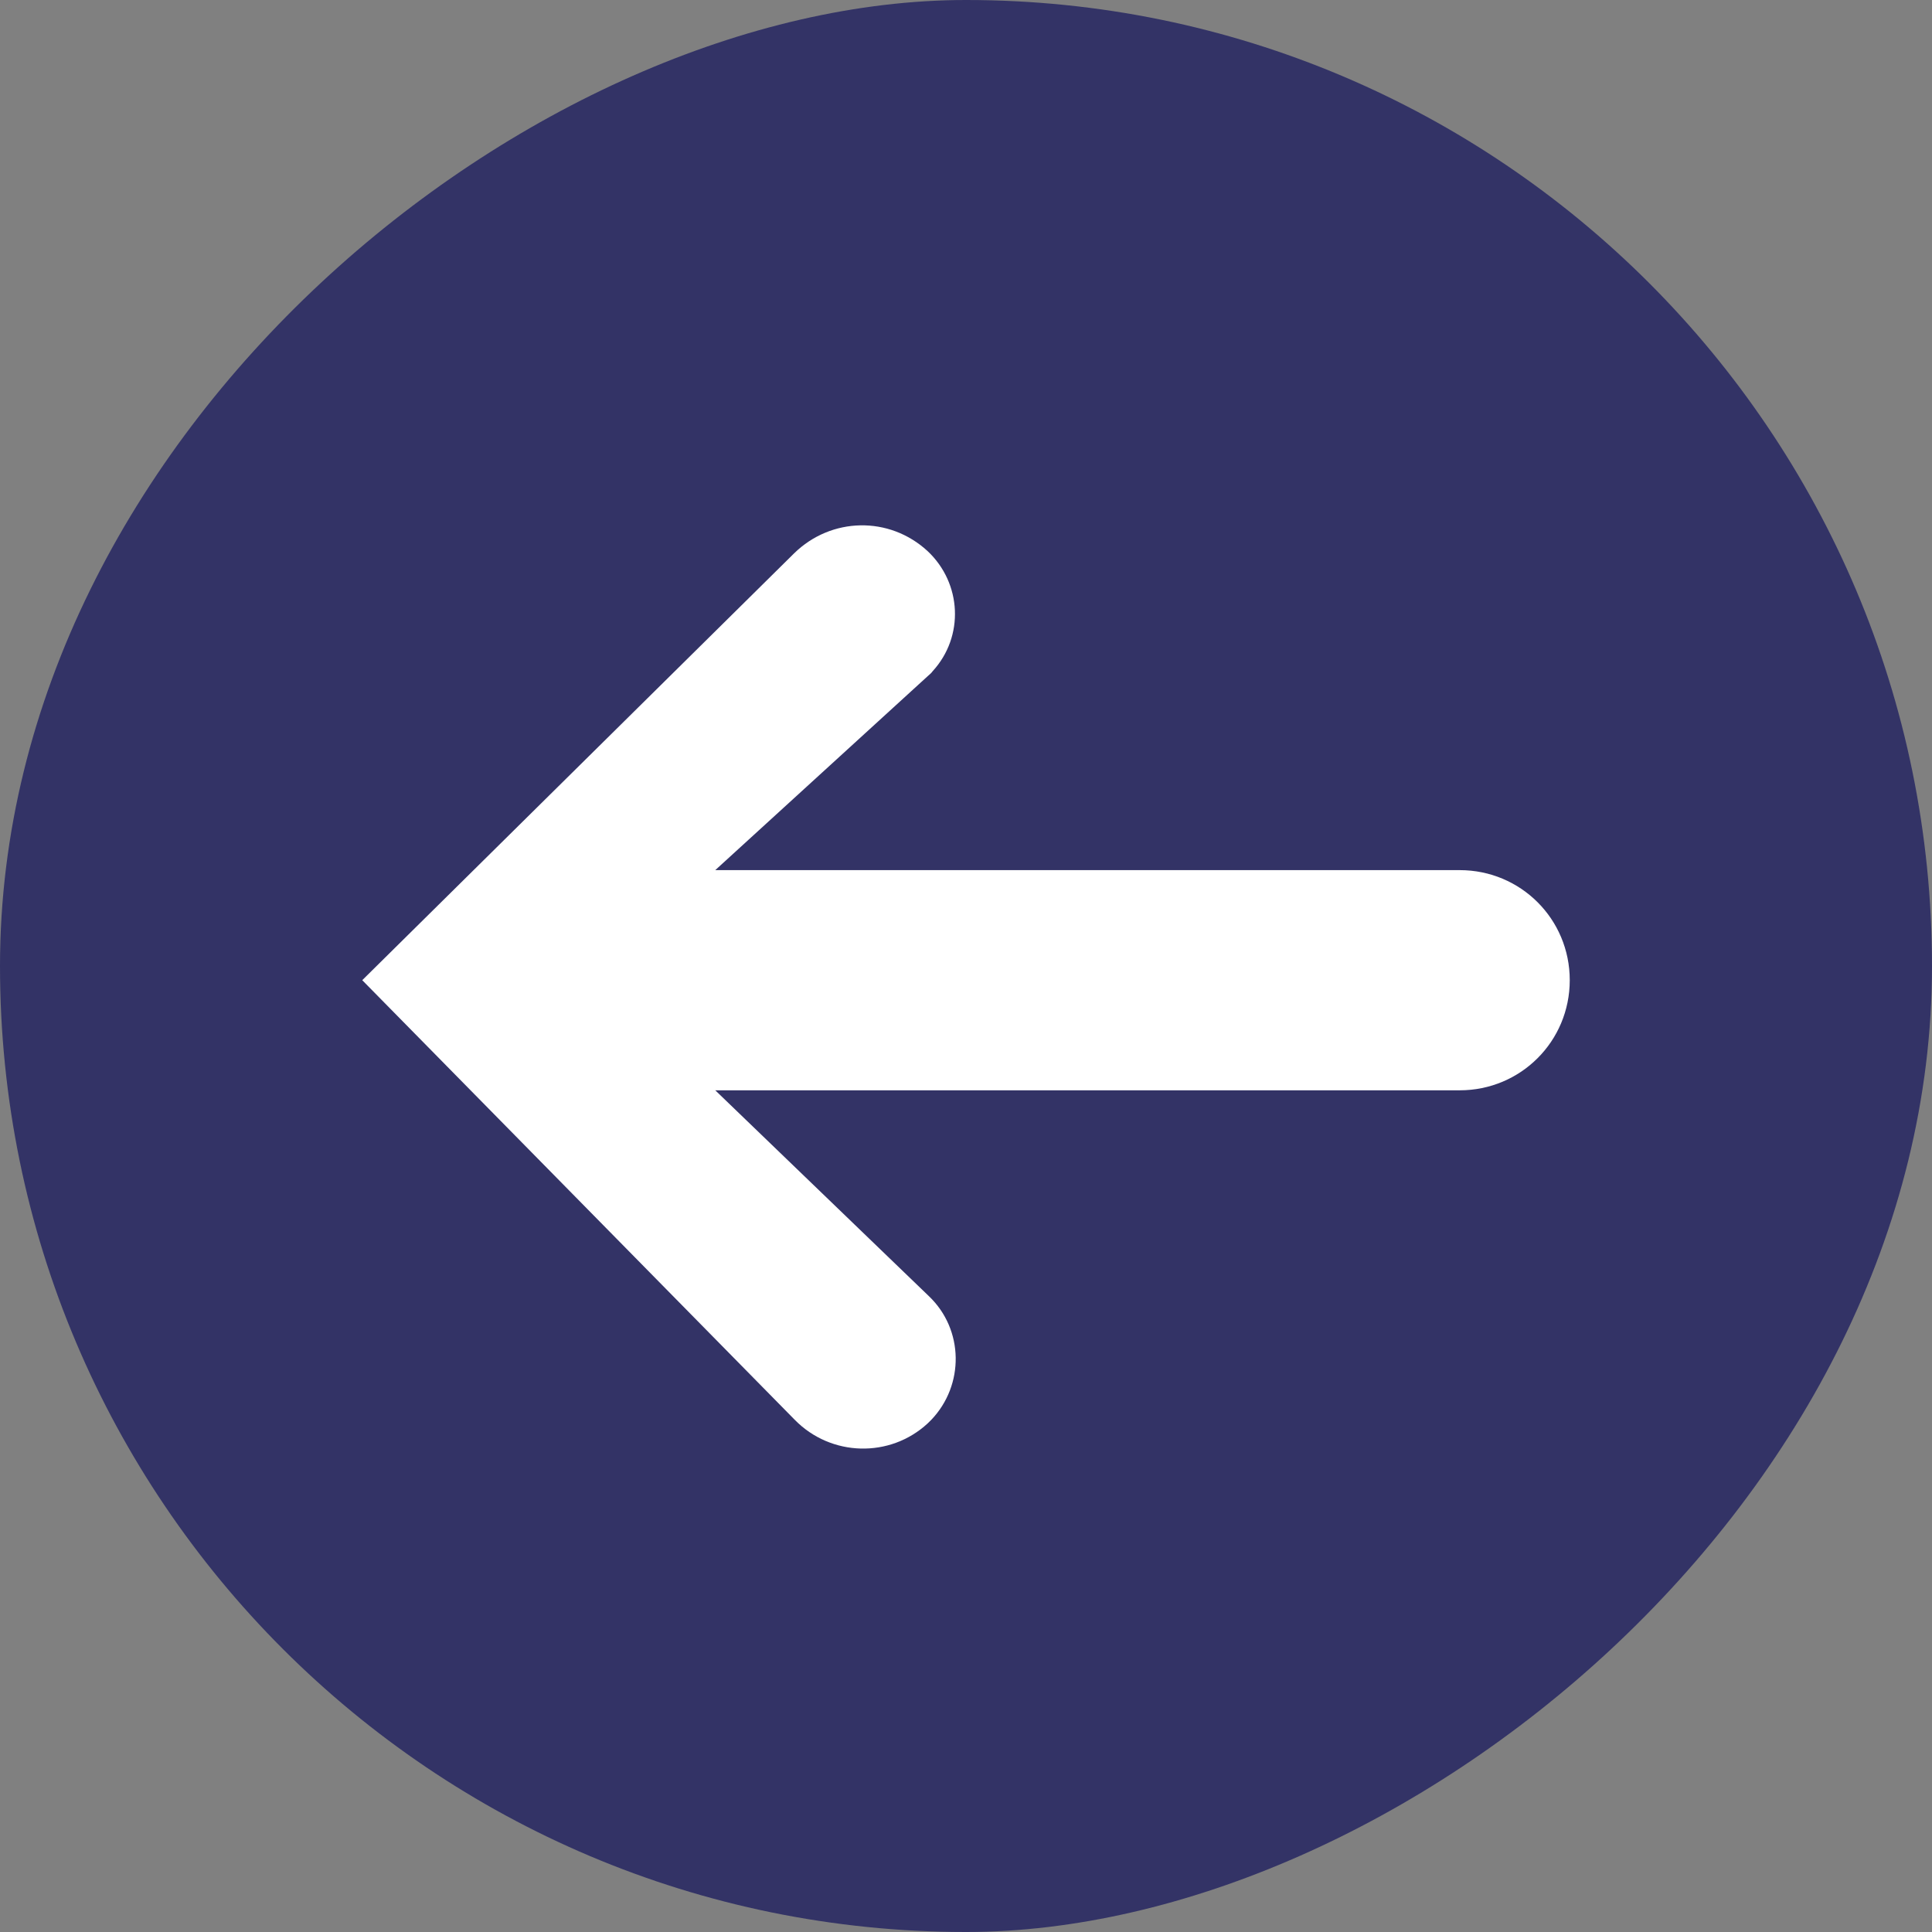
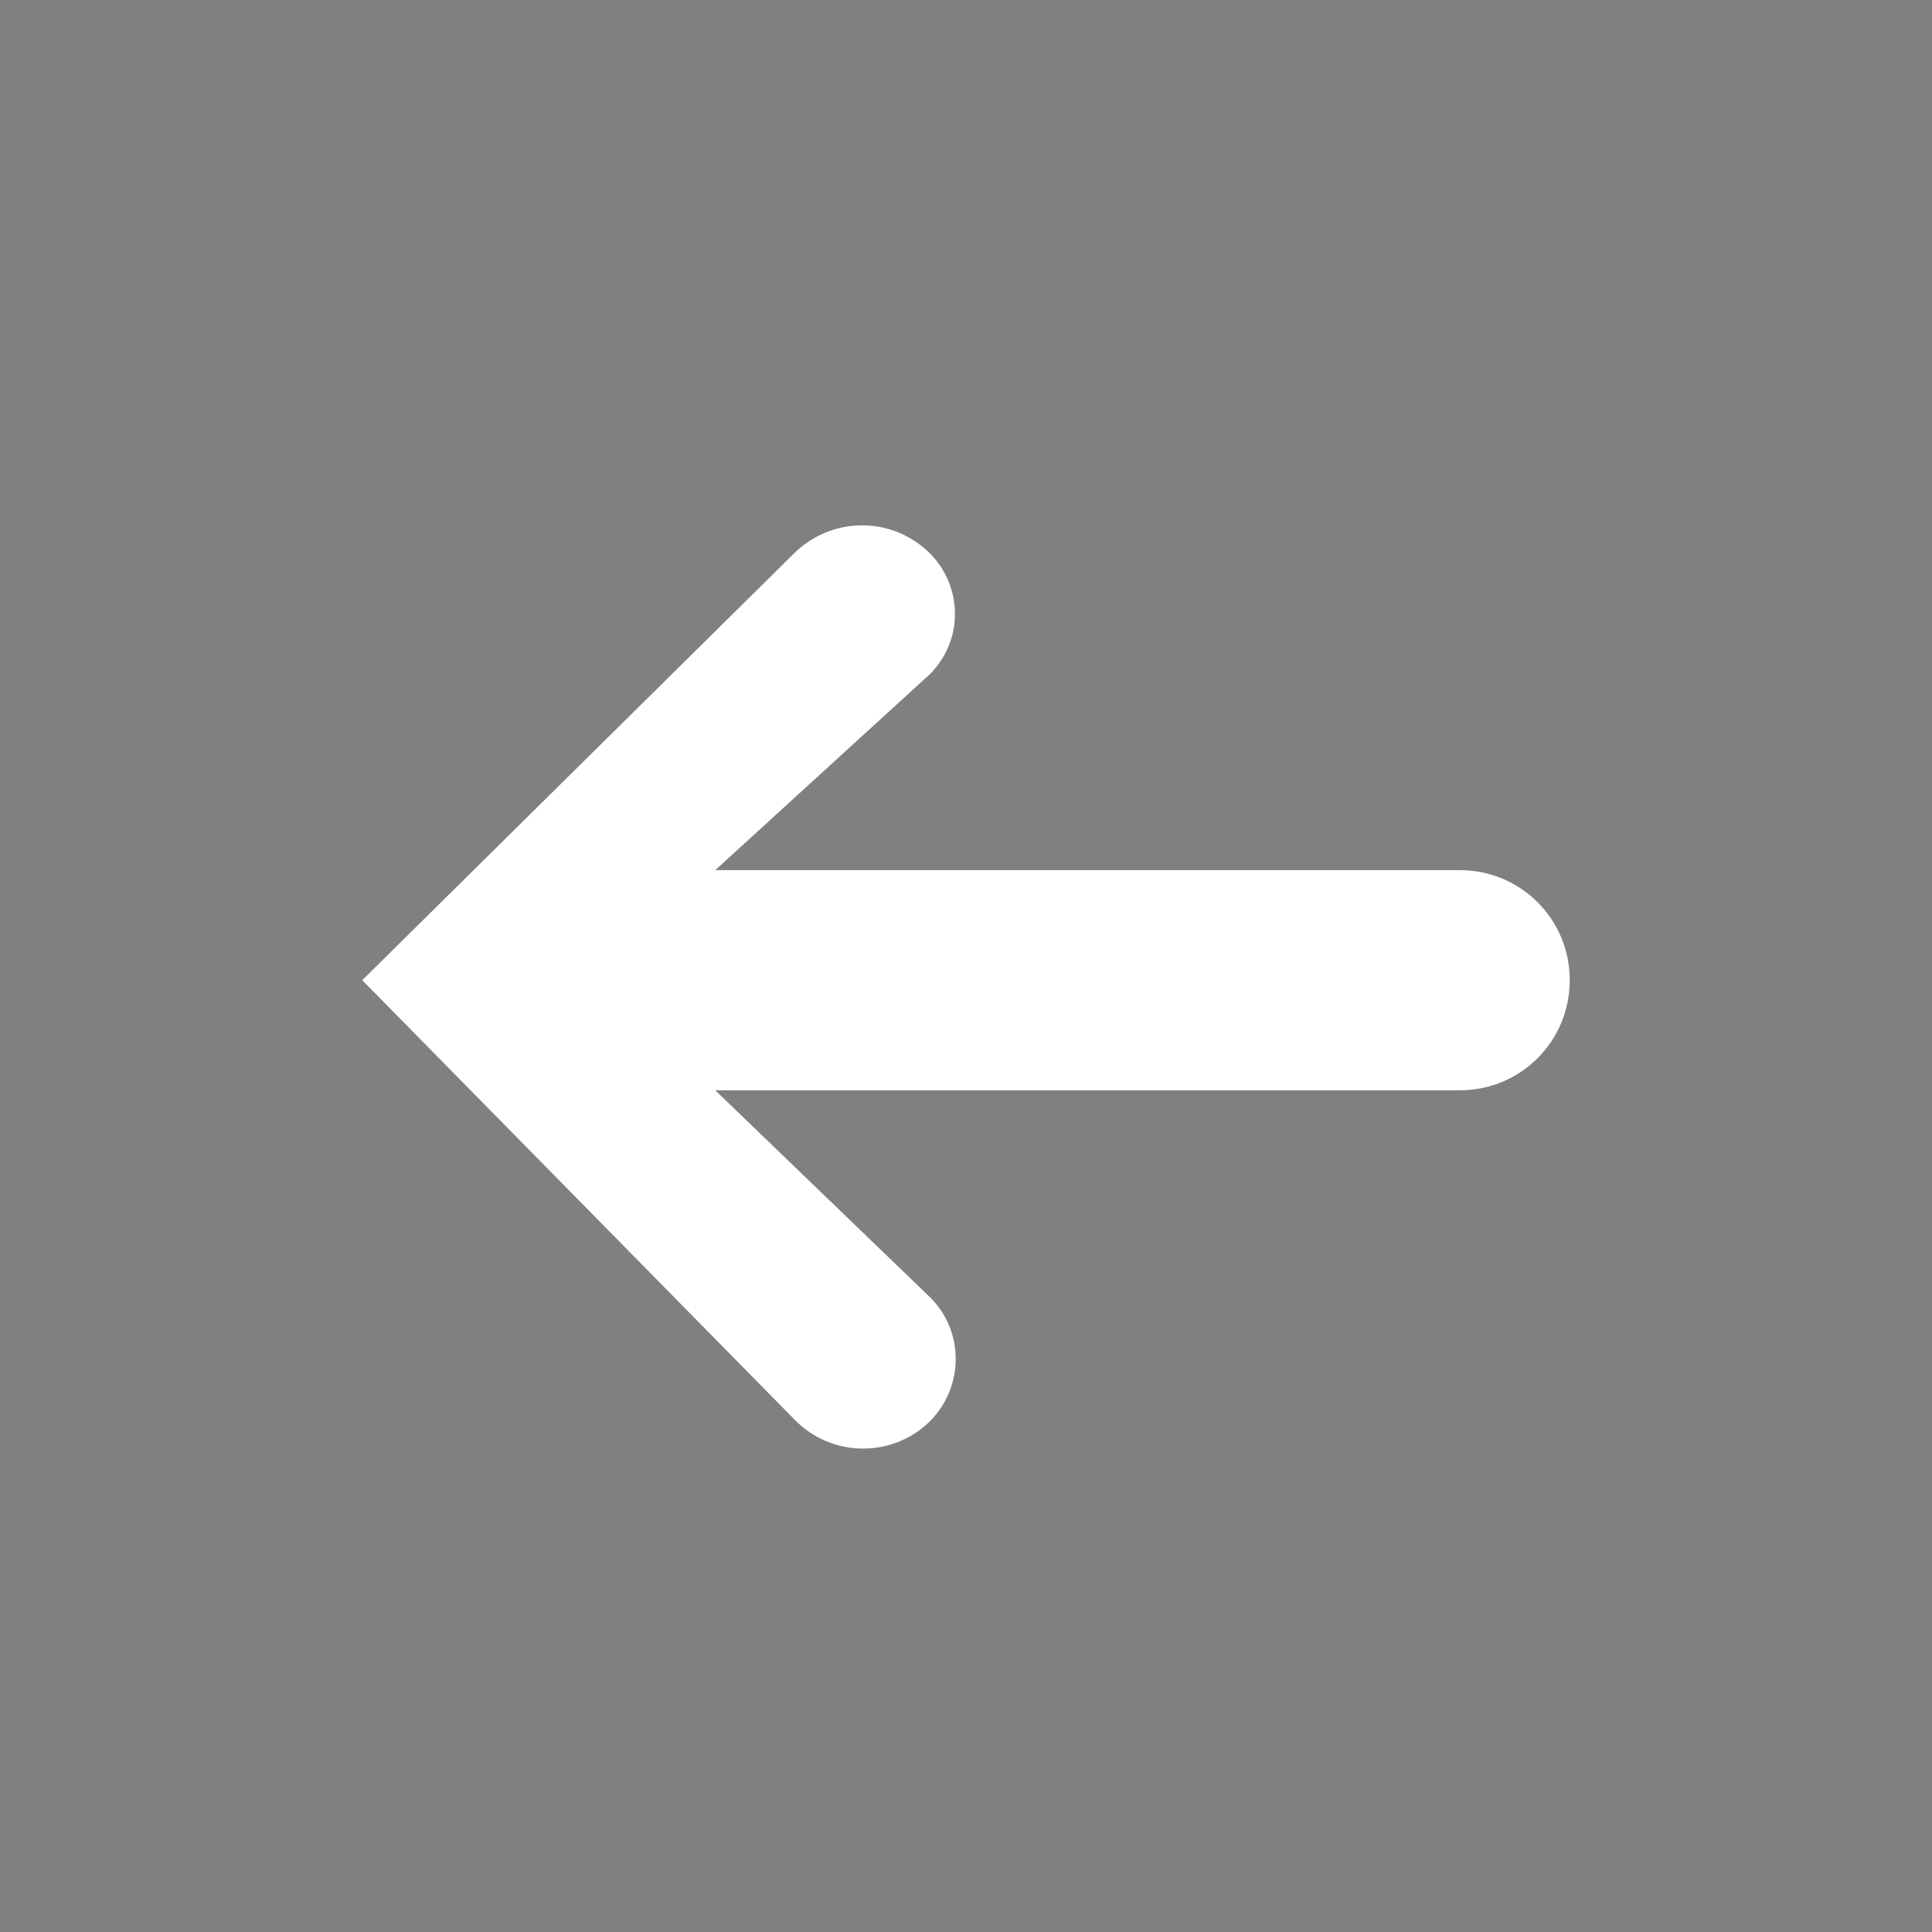
<svg xmlns="http://www.w3.org/2000/svg" width="32" height="32" viewBox="0 0 32 32" fill="none">
  <rect x="0" y="0" width="32" height="32" fill="#808080" stroke="none" />
-   <rect y="32" width="32" height="32" rx="16" transform="rotate(-90 0 32)" fill="#333366" />
  <path d="M24.177 18.059H11.847L15.388 21.471C15.965 22.023 15.976 22.941 15.424 23.518C15.4 23.541 15.388 23.553 15.365 23.576C14.741 24.153 13.765 24.129 13.165 23.518L6 16.235L13.153 9.165C13.765 8.565 14.729 8.541 15.365 9.129C15.929 9.659 15.976 10.541 15.447 11.118C15.424 11.153 15.388 11.177 15.365 11.2L11.847 14.412L24.177 14.412C25.188 14.412 26 15.223 26 16.235C26 17.247 25.188 18.059 24.177 18.059Z" fill="white" />
</svg>